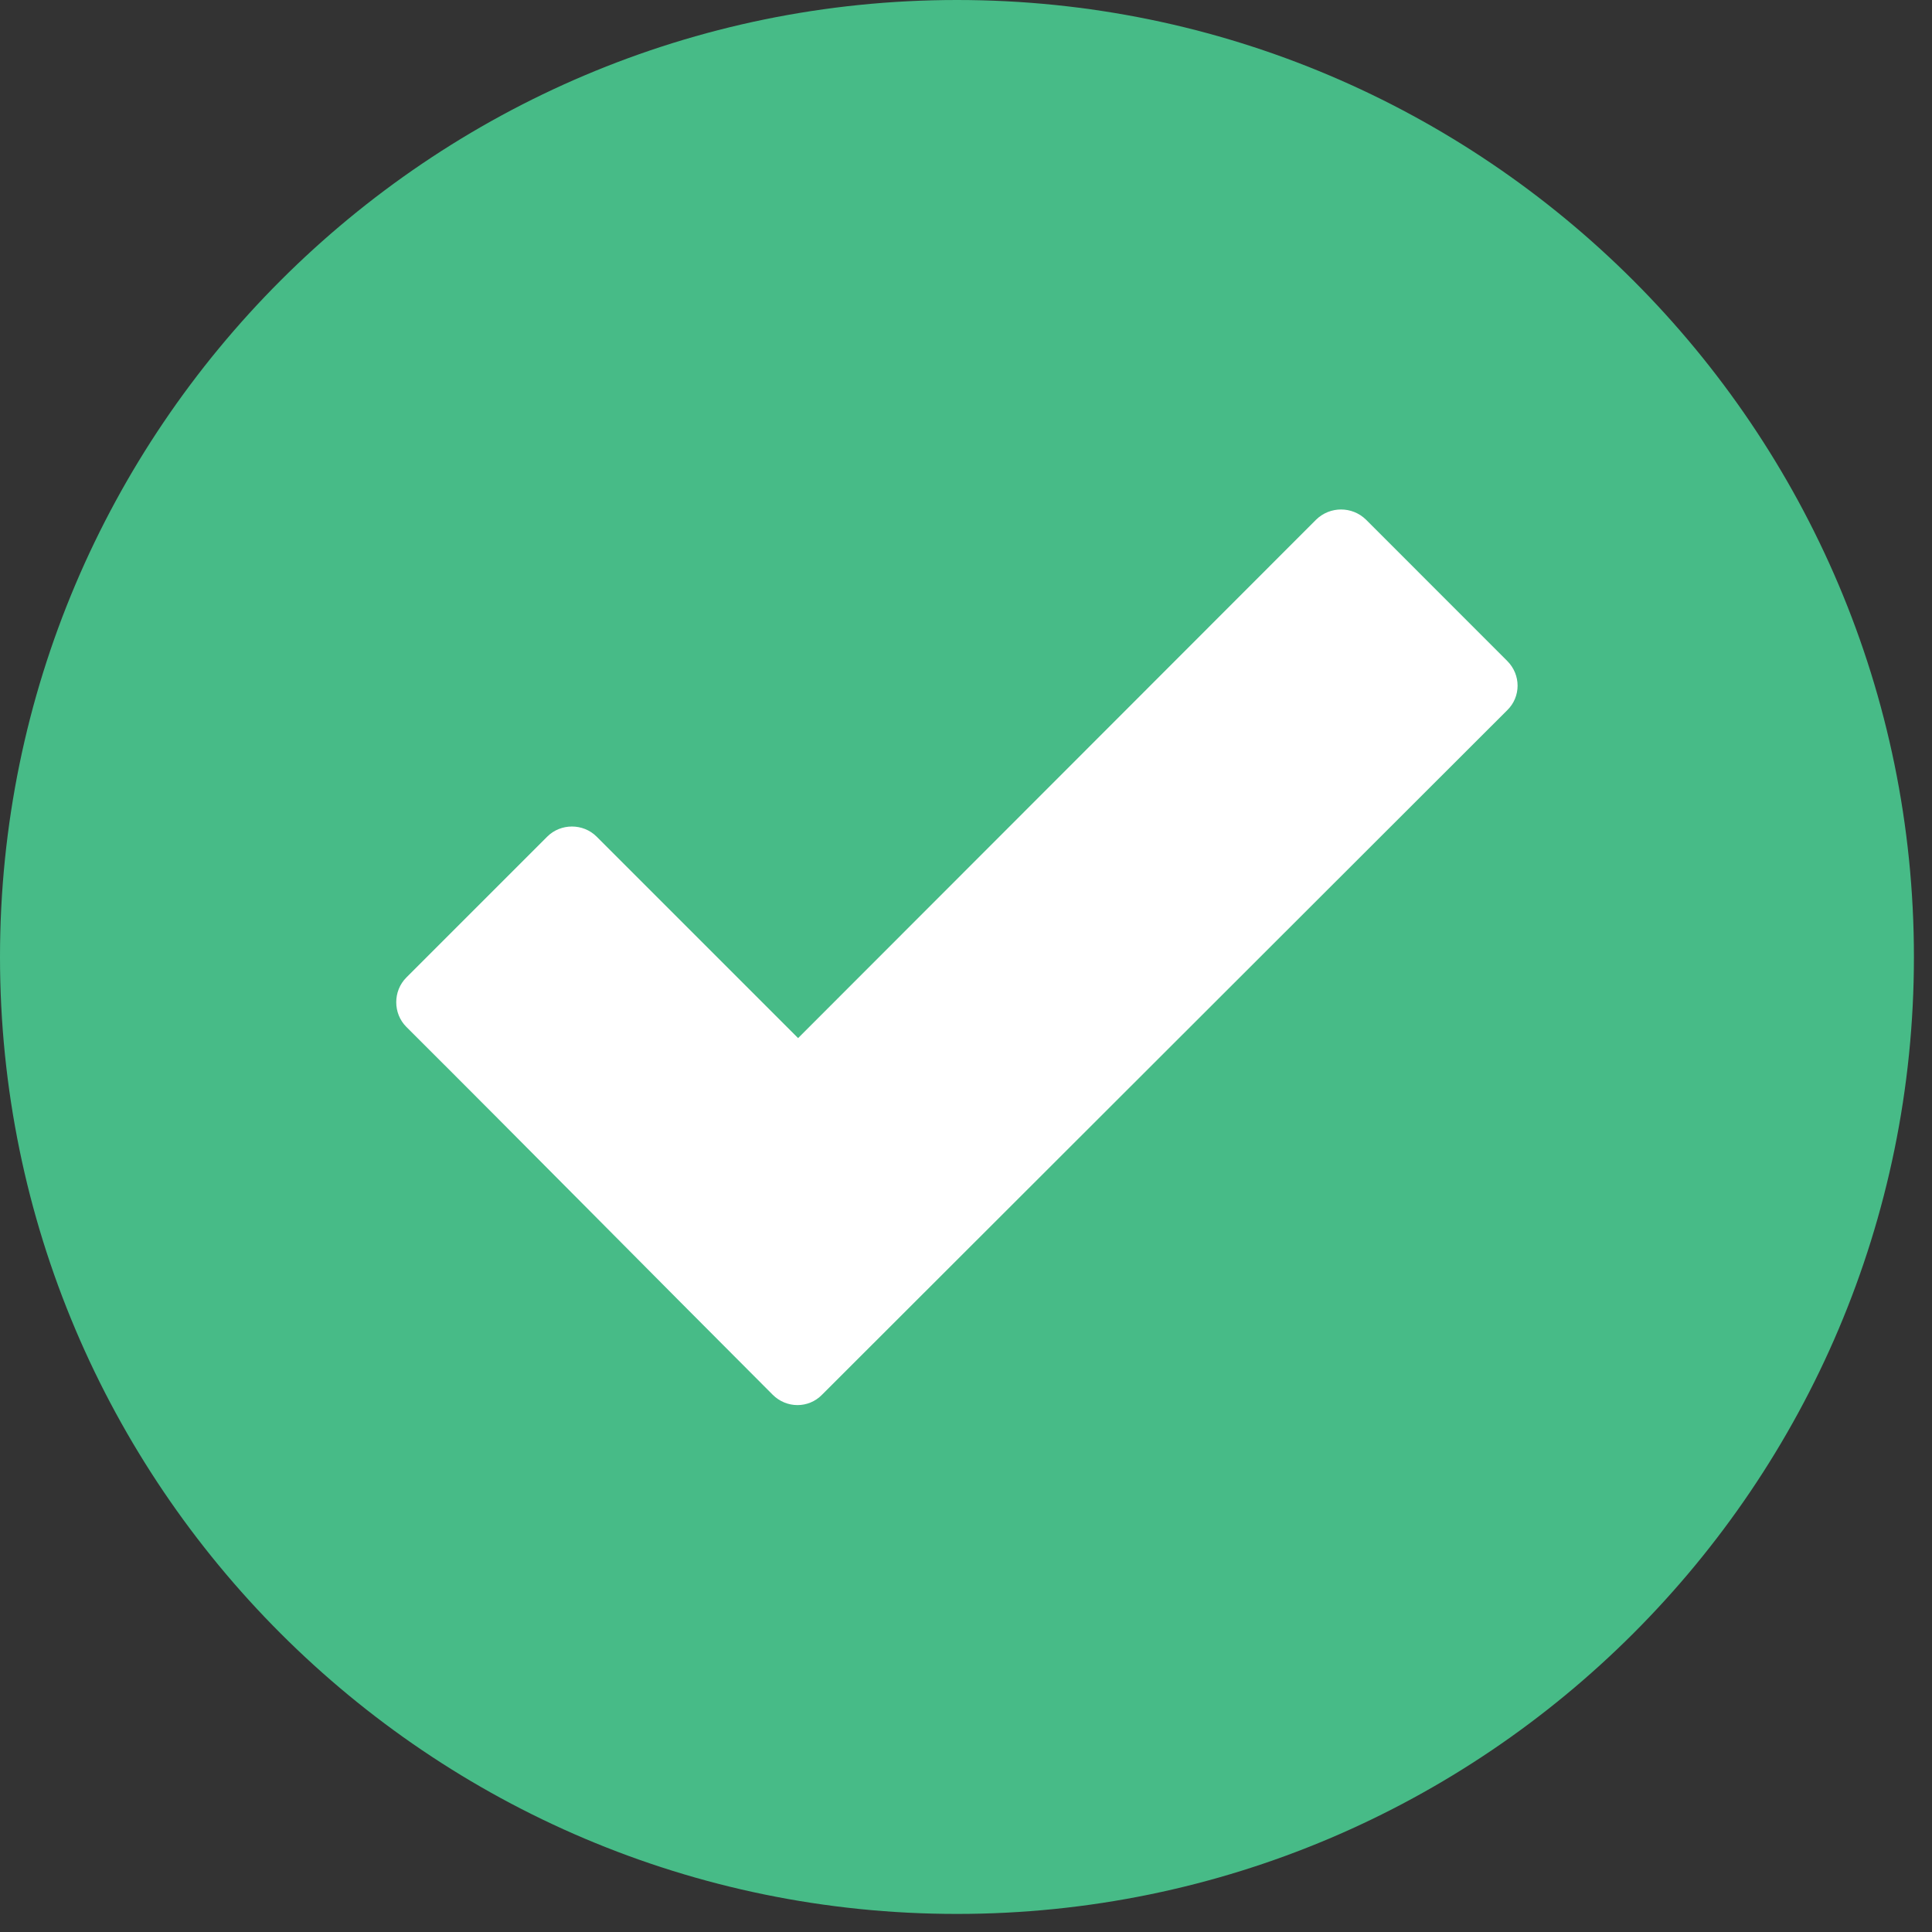
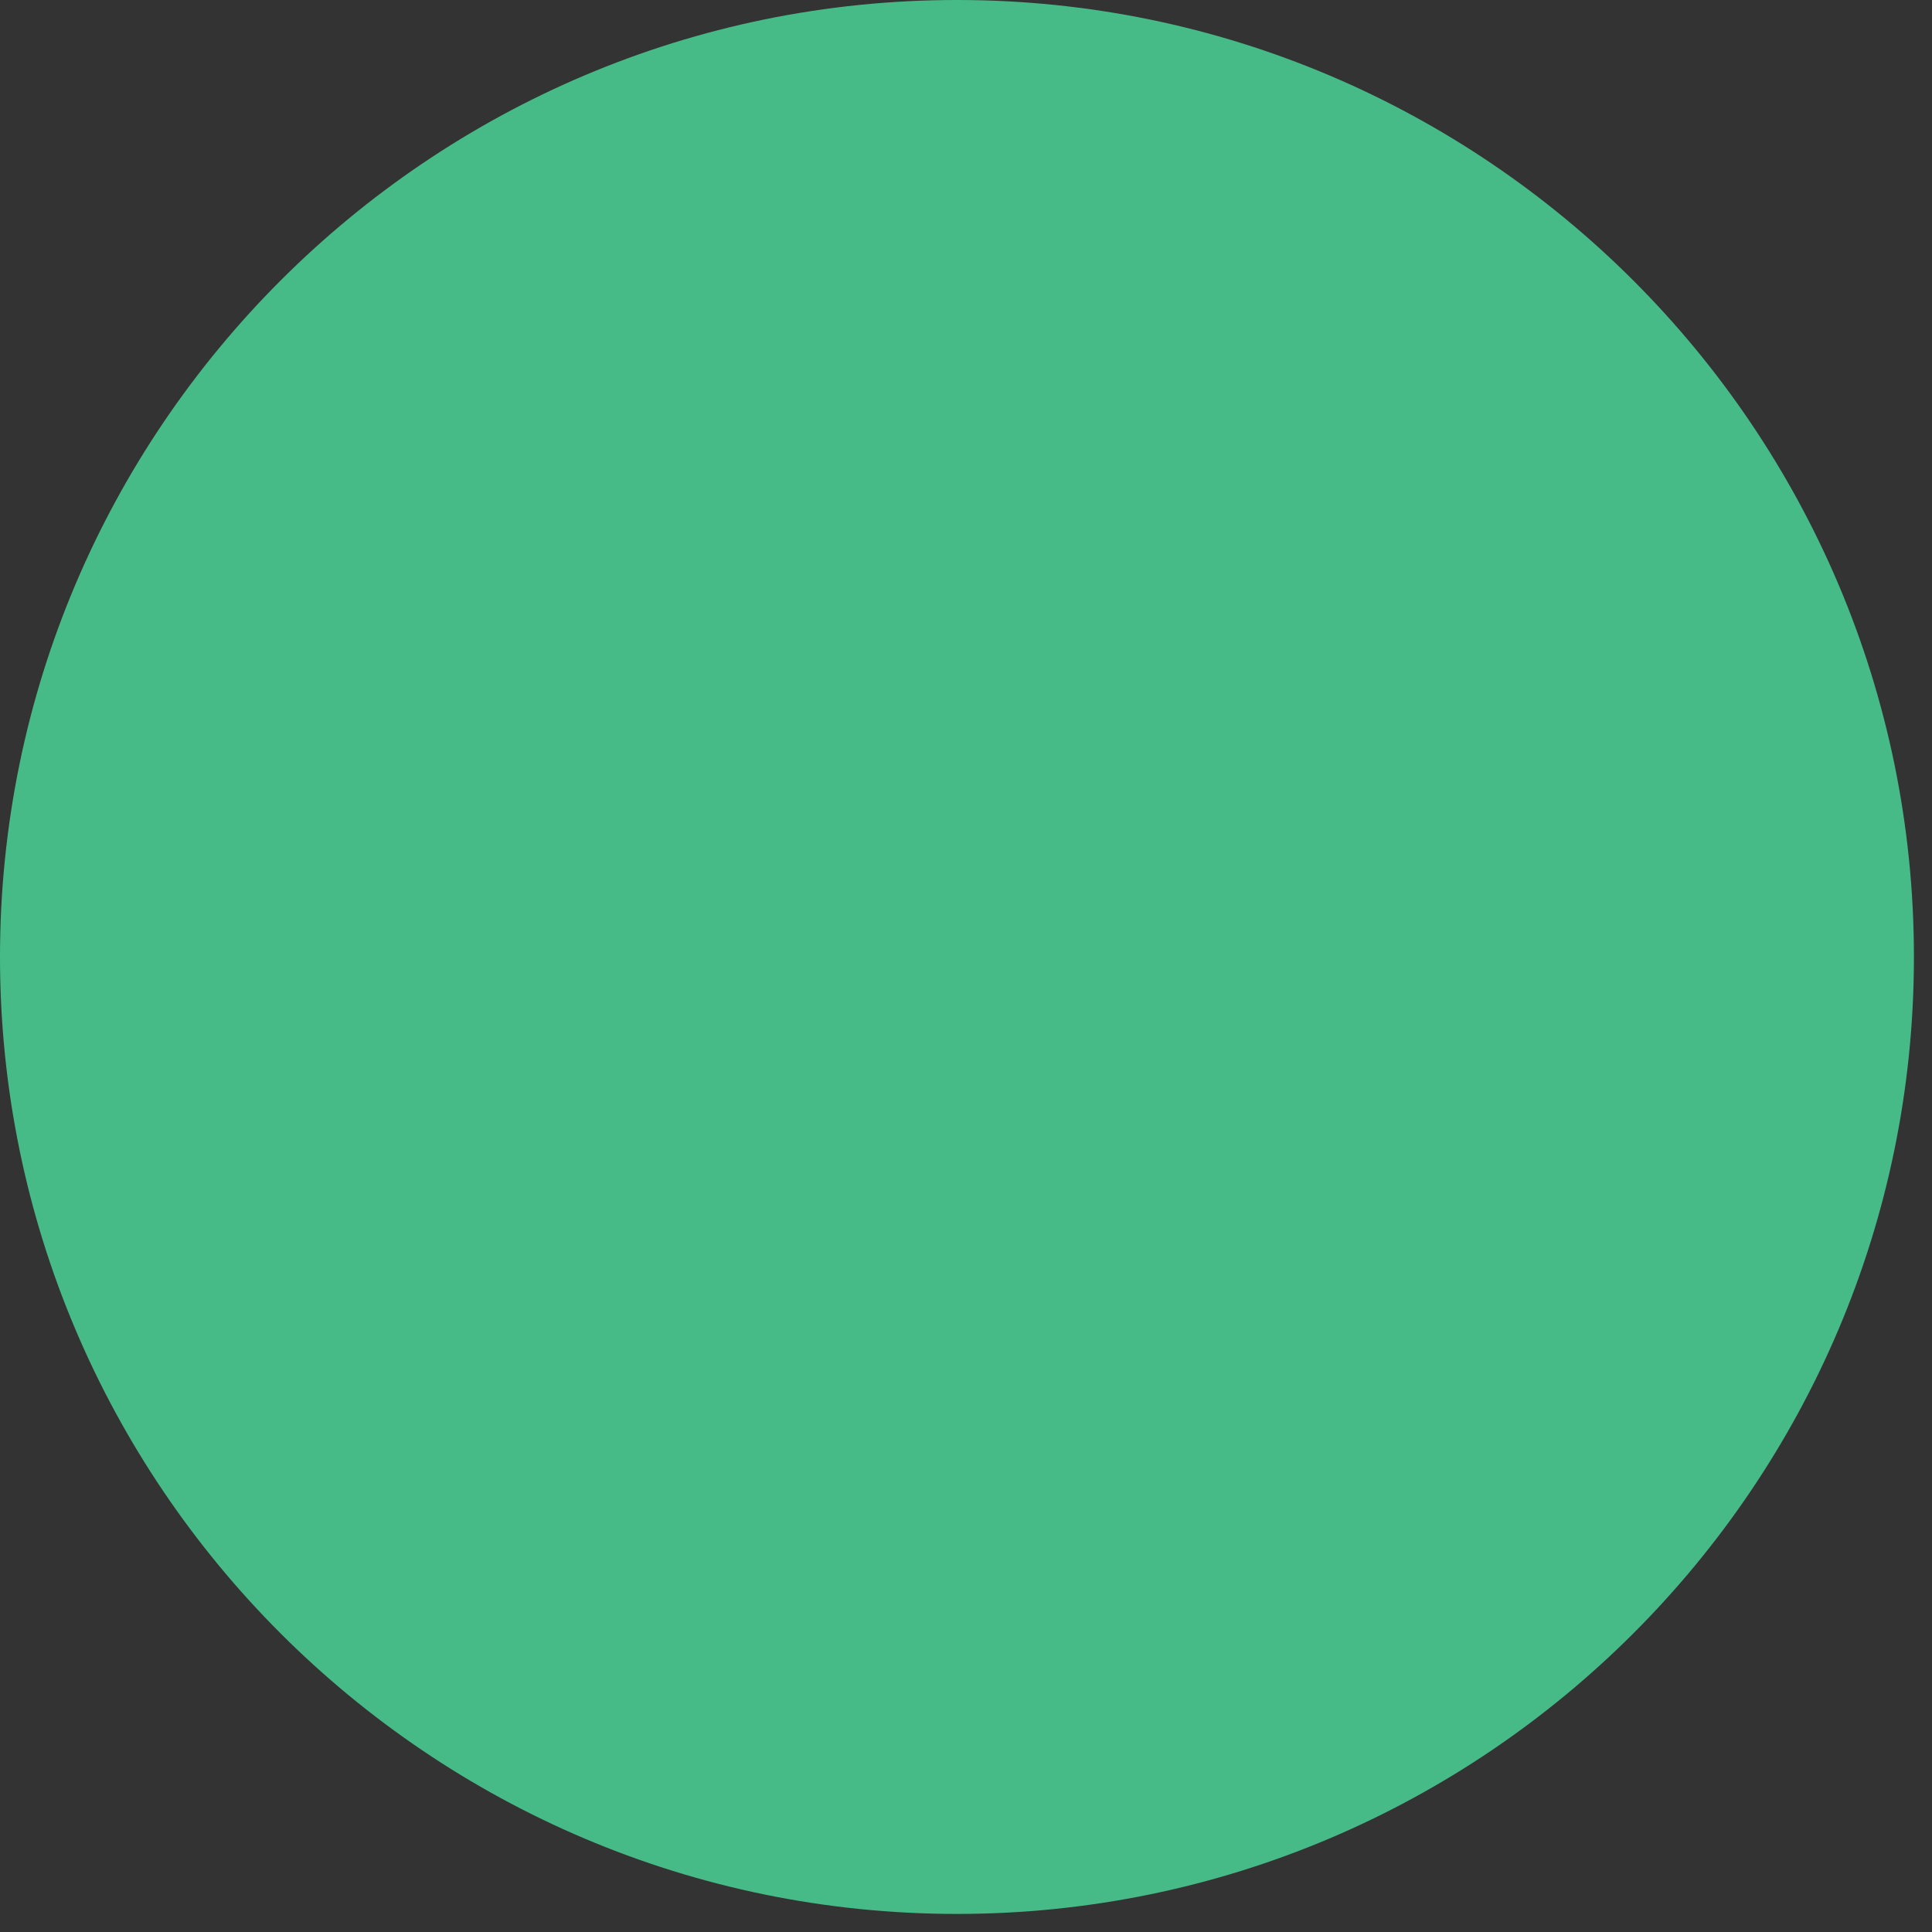
<svg xmlns="http://www.w3.org/2000/svg" fill="none" viewBox="0 0 31 31" height="31" width="31">
  <rect x="0" y="0" width="31" height="31" fill="#333333" stroke="none" />
-   <path fill="#47BB87" d="M15.355 0C6.886 0 0 6.886 0 15.355C0 23.824 6.886 30.71 15.355 30.71C23.824 30.71 30.71 23.824 30.71 15.355C30.71 6.886 23.824 0 15.355 0Z" clip-rule="evenodd" fill-rule="evenodd" />
-   <path fill="white" d="M12.398 22.379C10.437 20.417 8.487 18.438 6.52 16.477C6.304 16.261 6.304 15.901 6.52 15.685L8.781 13.424C8.997 13.208 9.357 13.208 9.573 13.424L12.806 16.657L21.119 8.337C21.341 8.121 21.695 8.121 21.917 8.337L24.184 10.605C24.406 10.826 24.406 11.18 24.184 11.396L13.19 22.379C12.974 22.601 12.62 22.601 12.398 22.379Z" />
+   <path fill="#47BB87" d="M15.355 0C6.886 0 0 6.886 0 15.355C0 23.824 6.886 30.71 15.355 30.71C23.824 30.71 30.71 23.824 30.71 15.355C30.71 6.886 23.824 0 15.355 0" clip-rule="evenodd" fill-rule="evenodd" />
</svg>